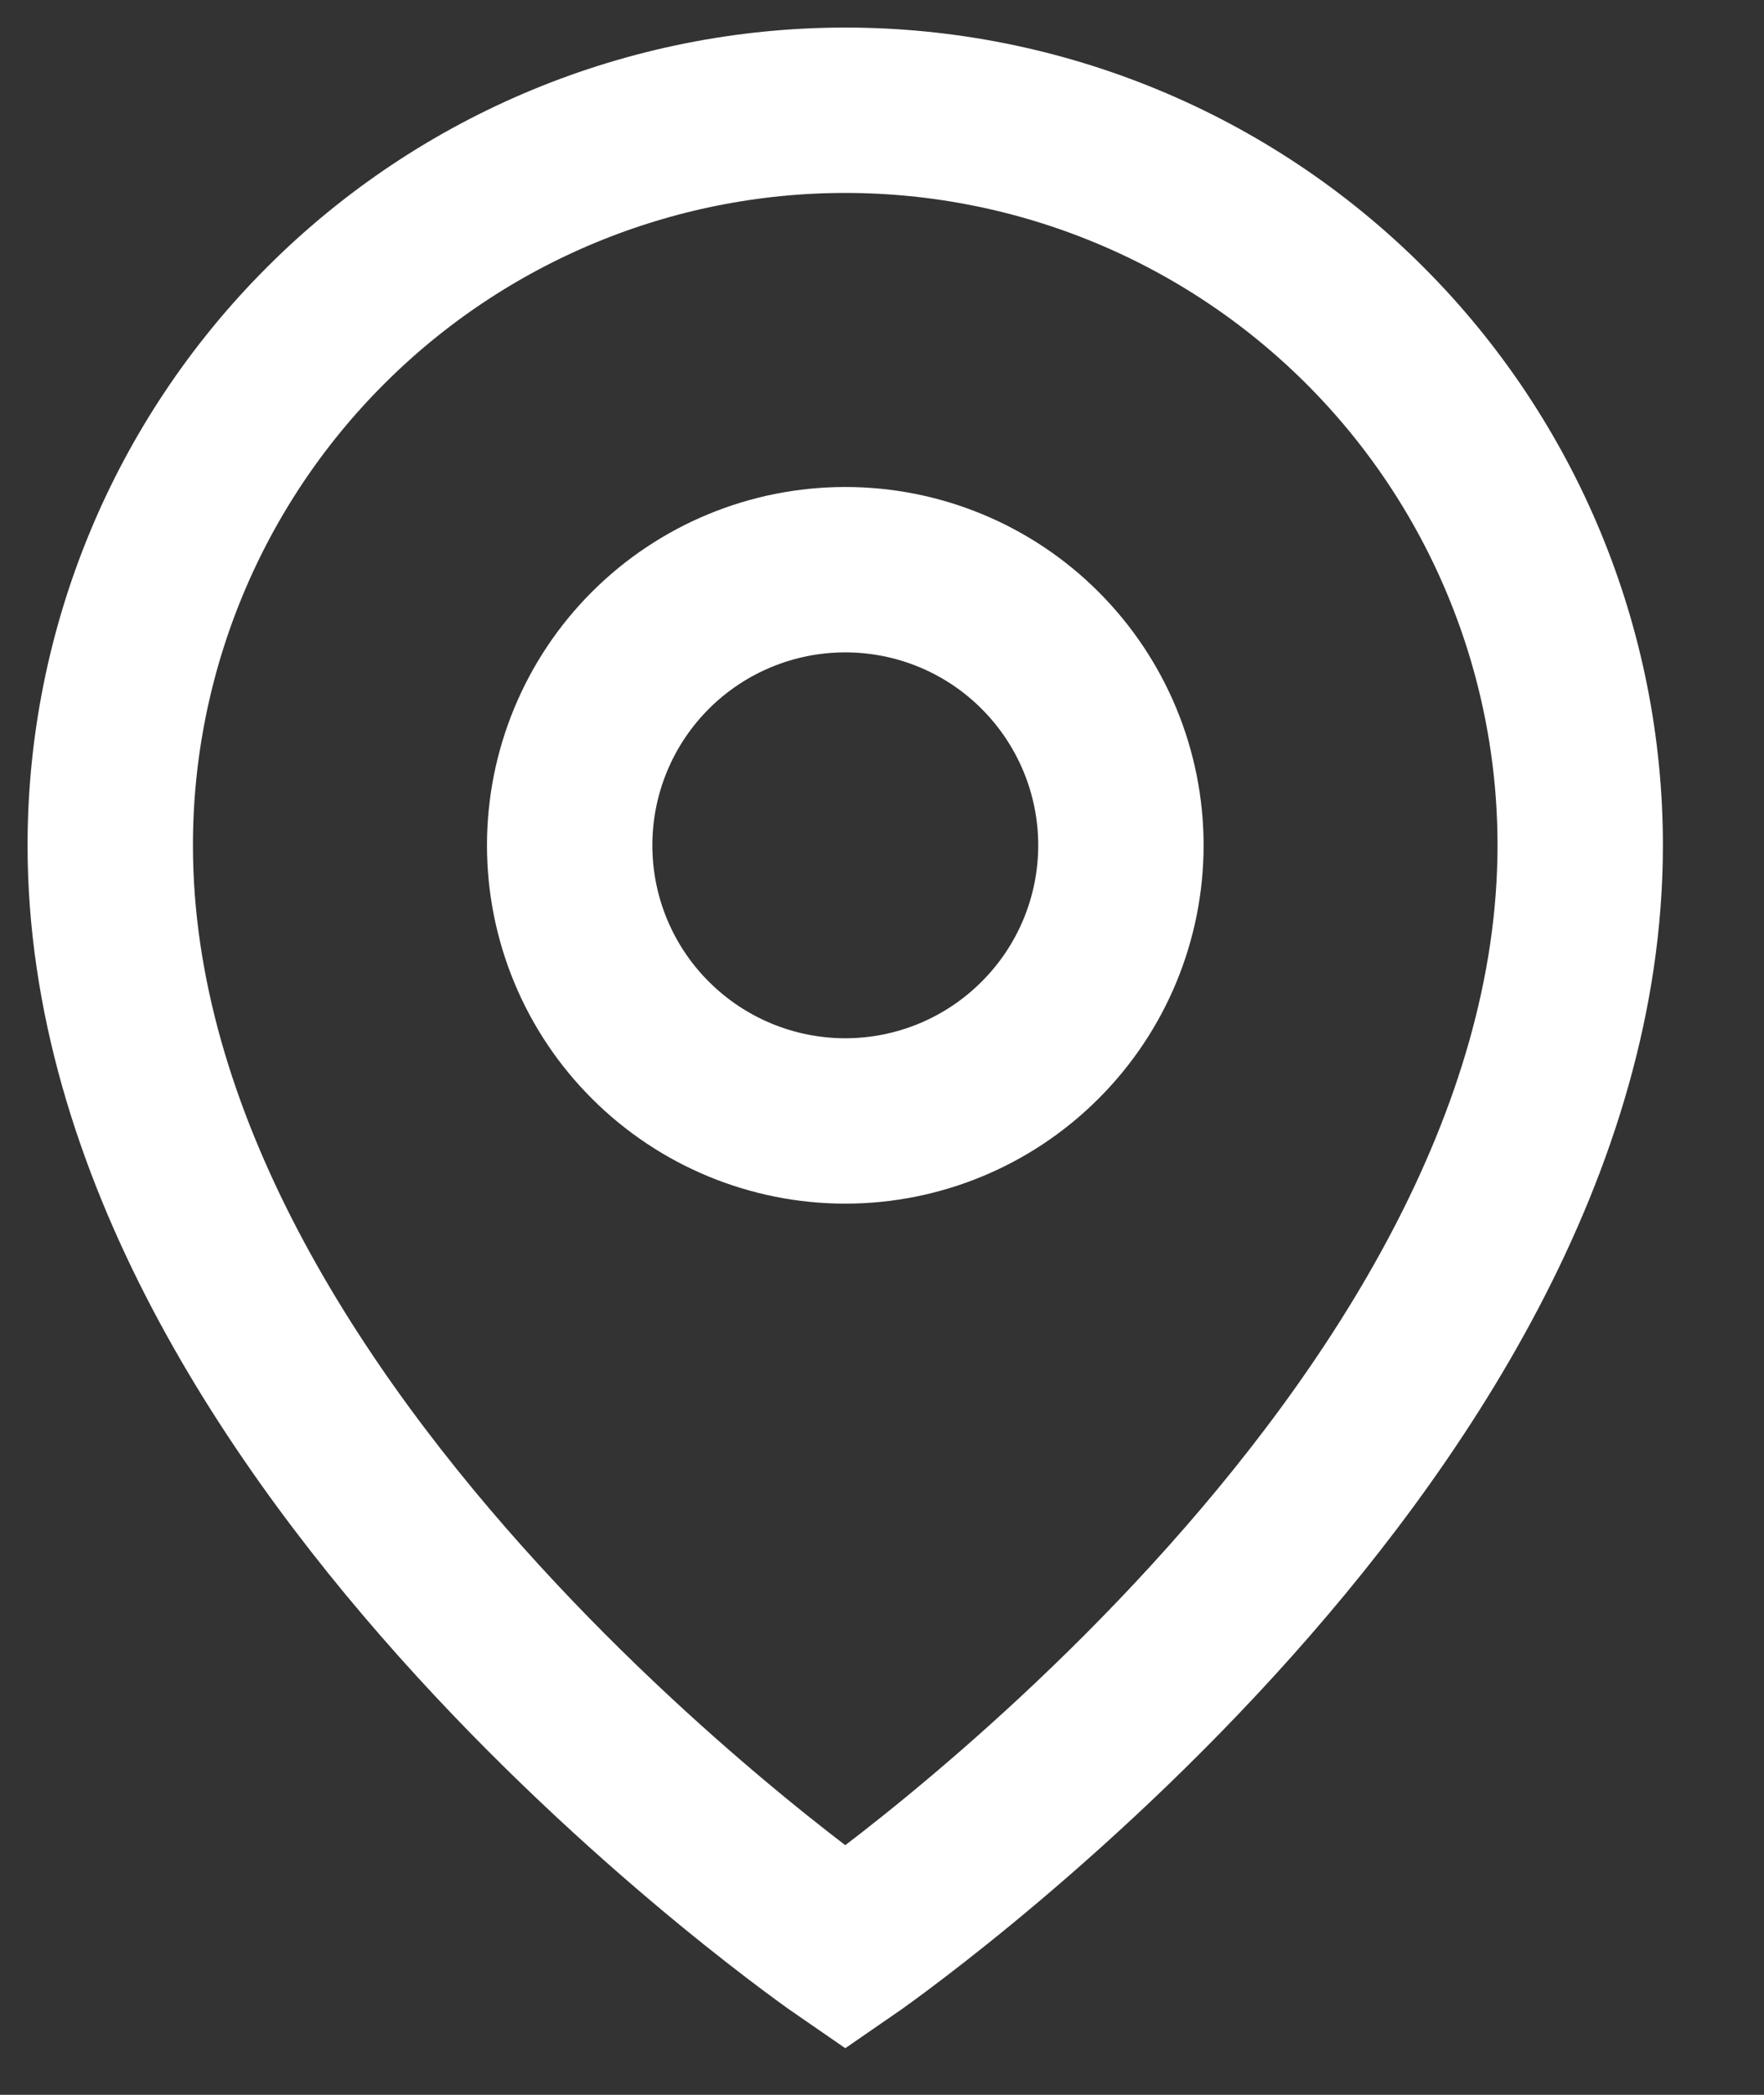
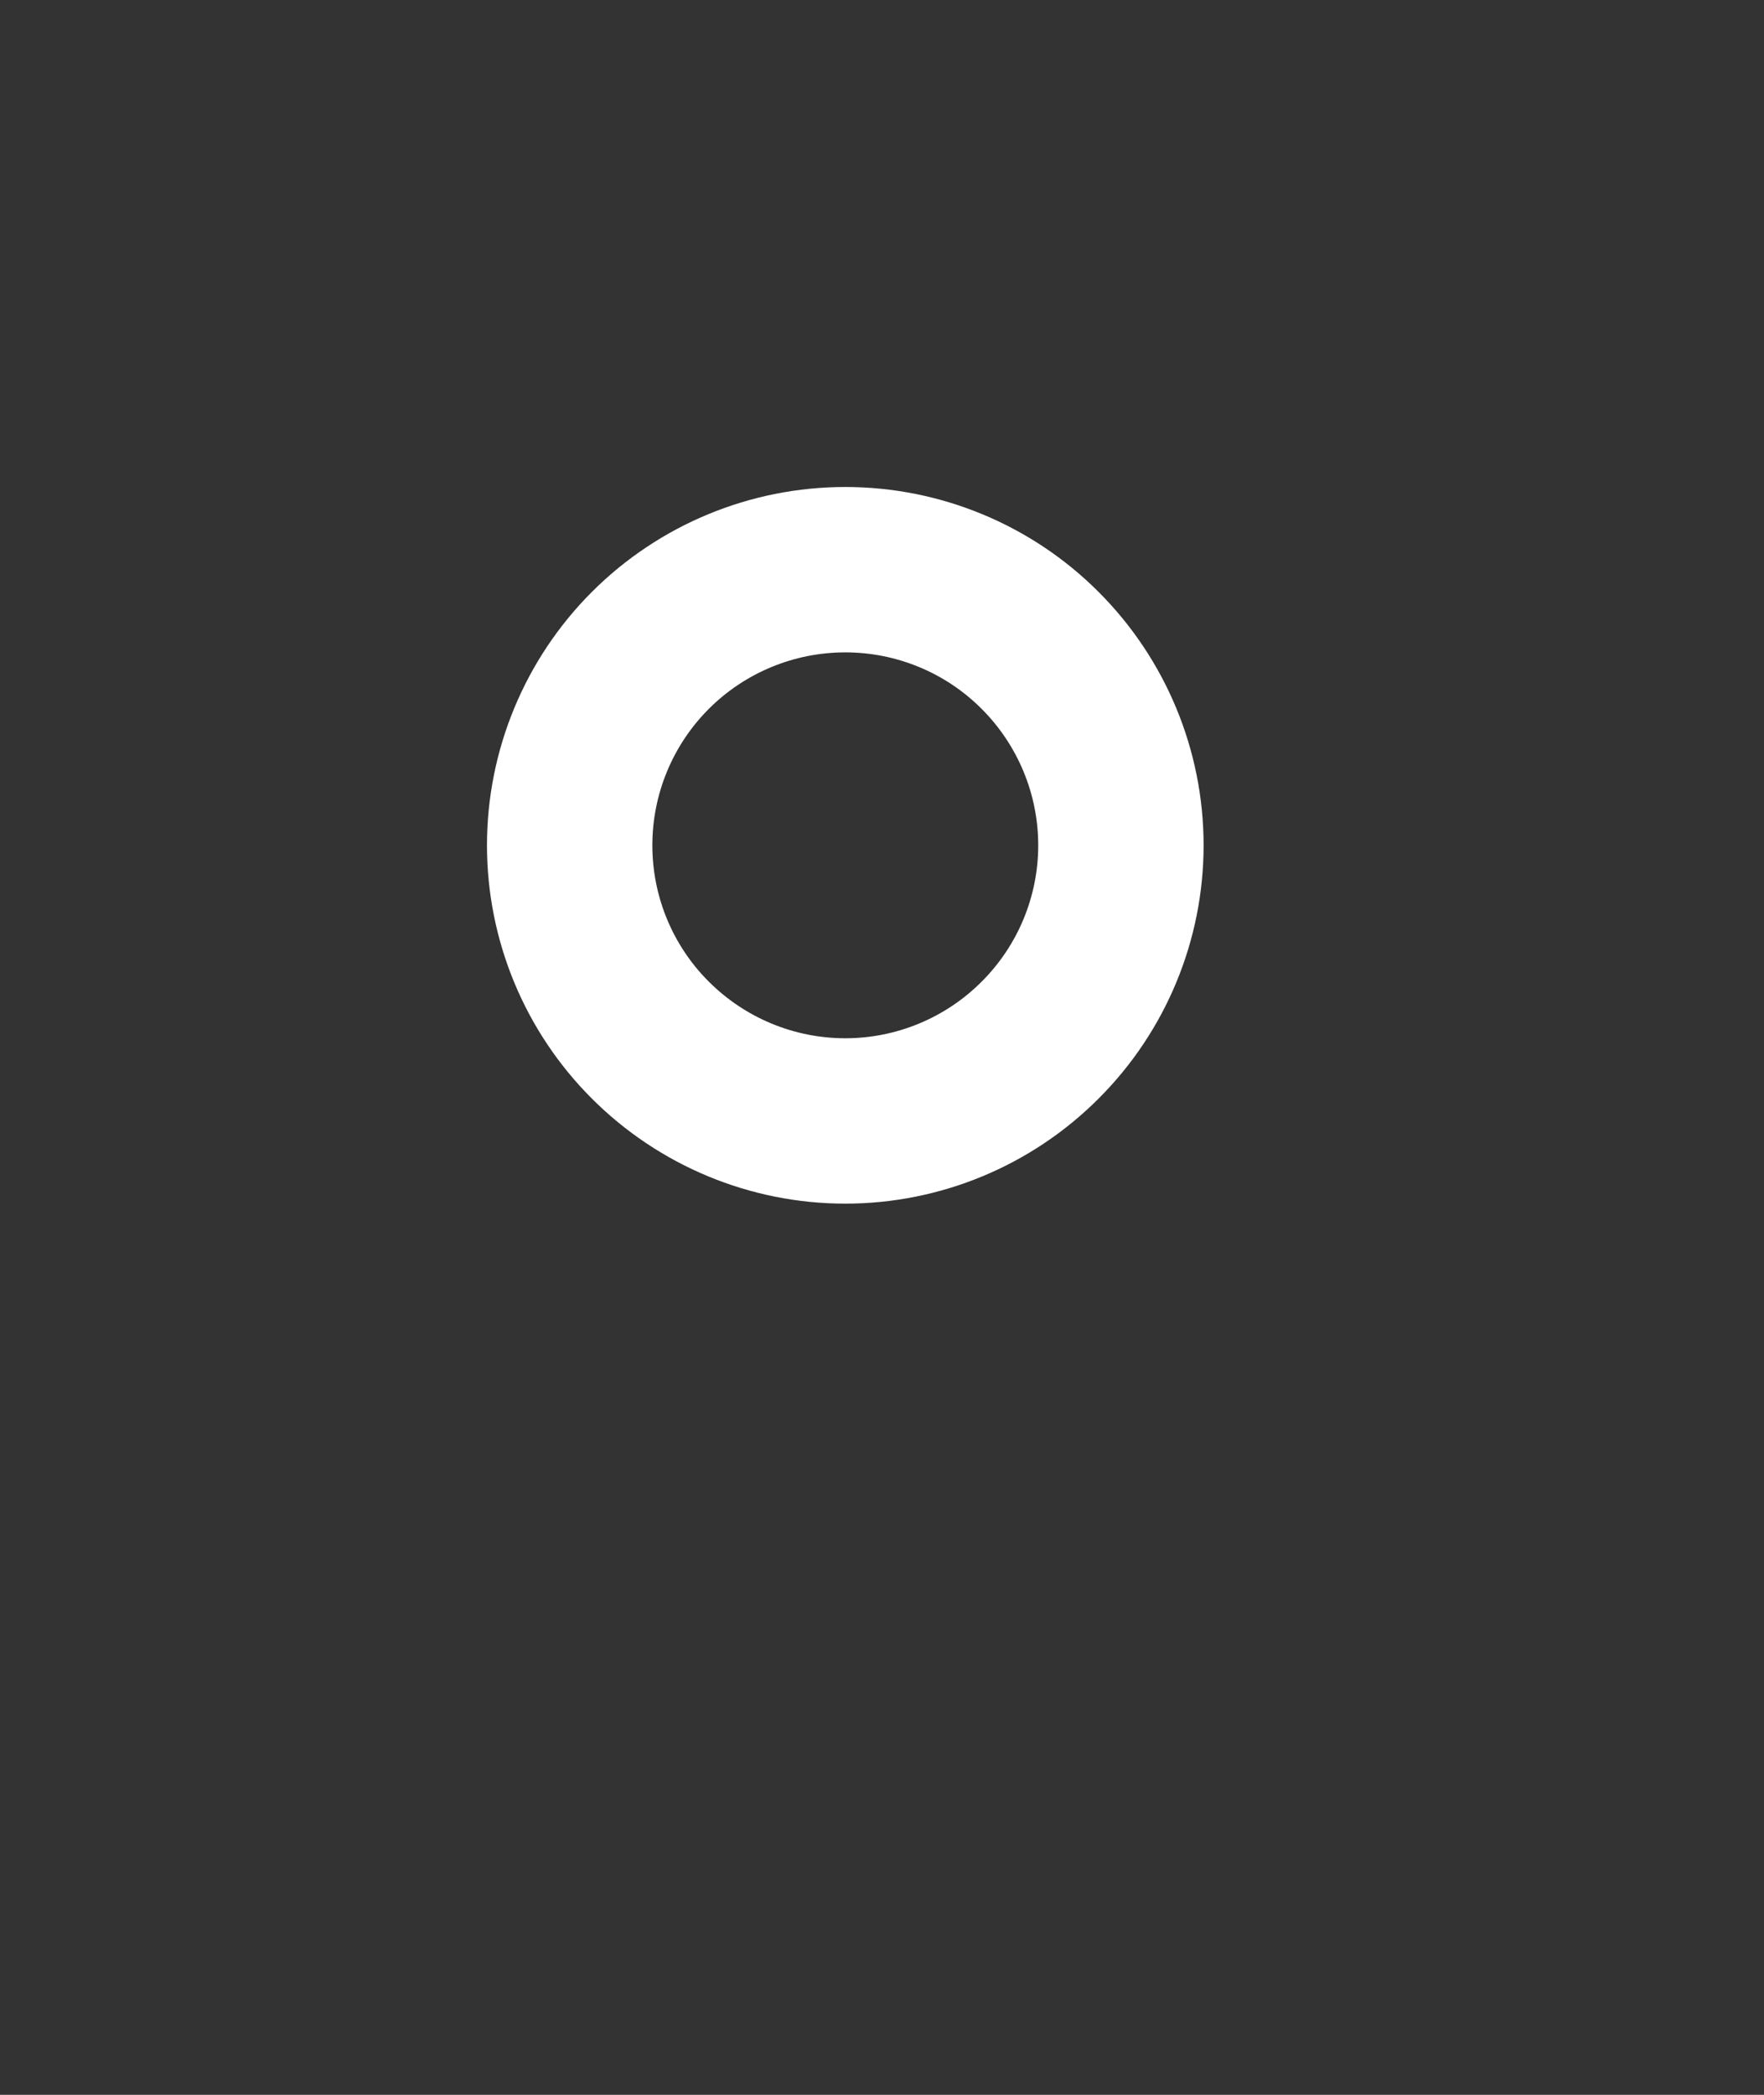
<svg xmlns="http://www.w3.org/2000/svg" preserveAspectRatio="none" width="100%" height="100%" overflow="visible" style="display: block;" viewBox="0 0 16 19" fill="none">
  <rect x="0" y="0" width="16" height="19" fill="#333333" stroke="none" />
  <g id="Group">
    <g id="Vector">
</g>
-     <path id="Vector_2" d="M14.333 7.667C14.333 13.083 7.667 17.667 7.667 17.667C7.667 17.667 1 13.083 1 7.667C1 5.899 1.702 4.203 2.953 2.953C4.203 1.702 5.899 1 7.667 1C9.435 1 11.13 1.702 12.381 2.953C13.631 4.203 14.333 5.899 14.333 7.667Z" stroke="white" stroke-width="1.5" />
    <path id="Vector_3" d="M10.167 7.667C10.167 8.33 9.903 8.966 9.434 9.434C8.966 9.903 8.33 10.167 7.667 10.167C7.004 10.167 6.368 9.903 5.899 9.434C5.43 8.966 5.167 8.33 5.167 7.667C5.167 7.004 5.43 6.368 5.899 5.899C6.368 5.43 7.004 5.167 7.667 5.167C8.33 5.167 8.966 5.43 9.434 5.899C9.903 6.368 10.167 7.004 10.167 7.667Z" stroke="white" stroke-width="1.5" />
  </g>
</svg>